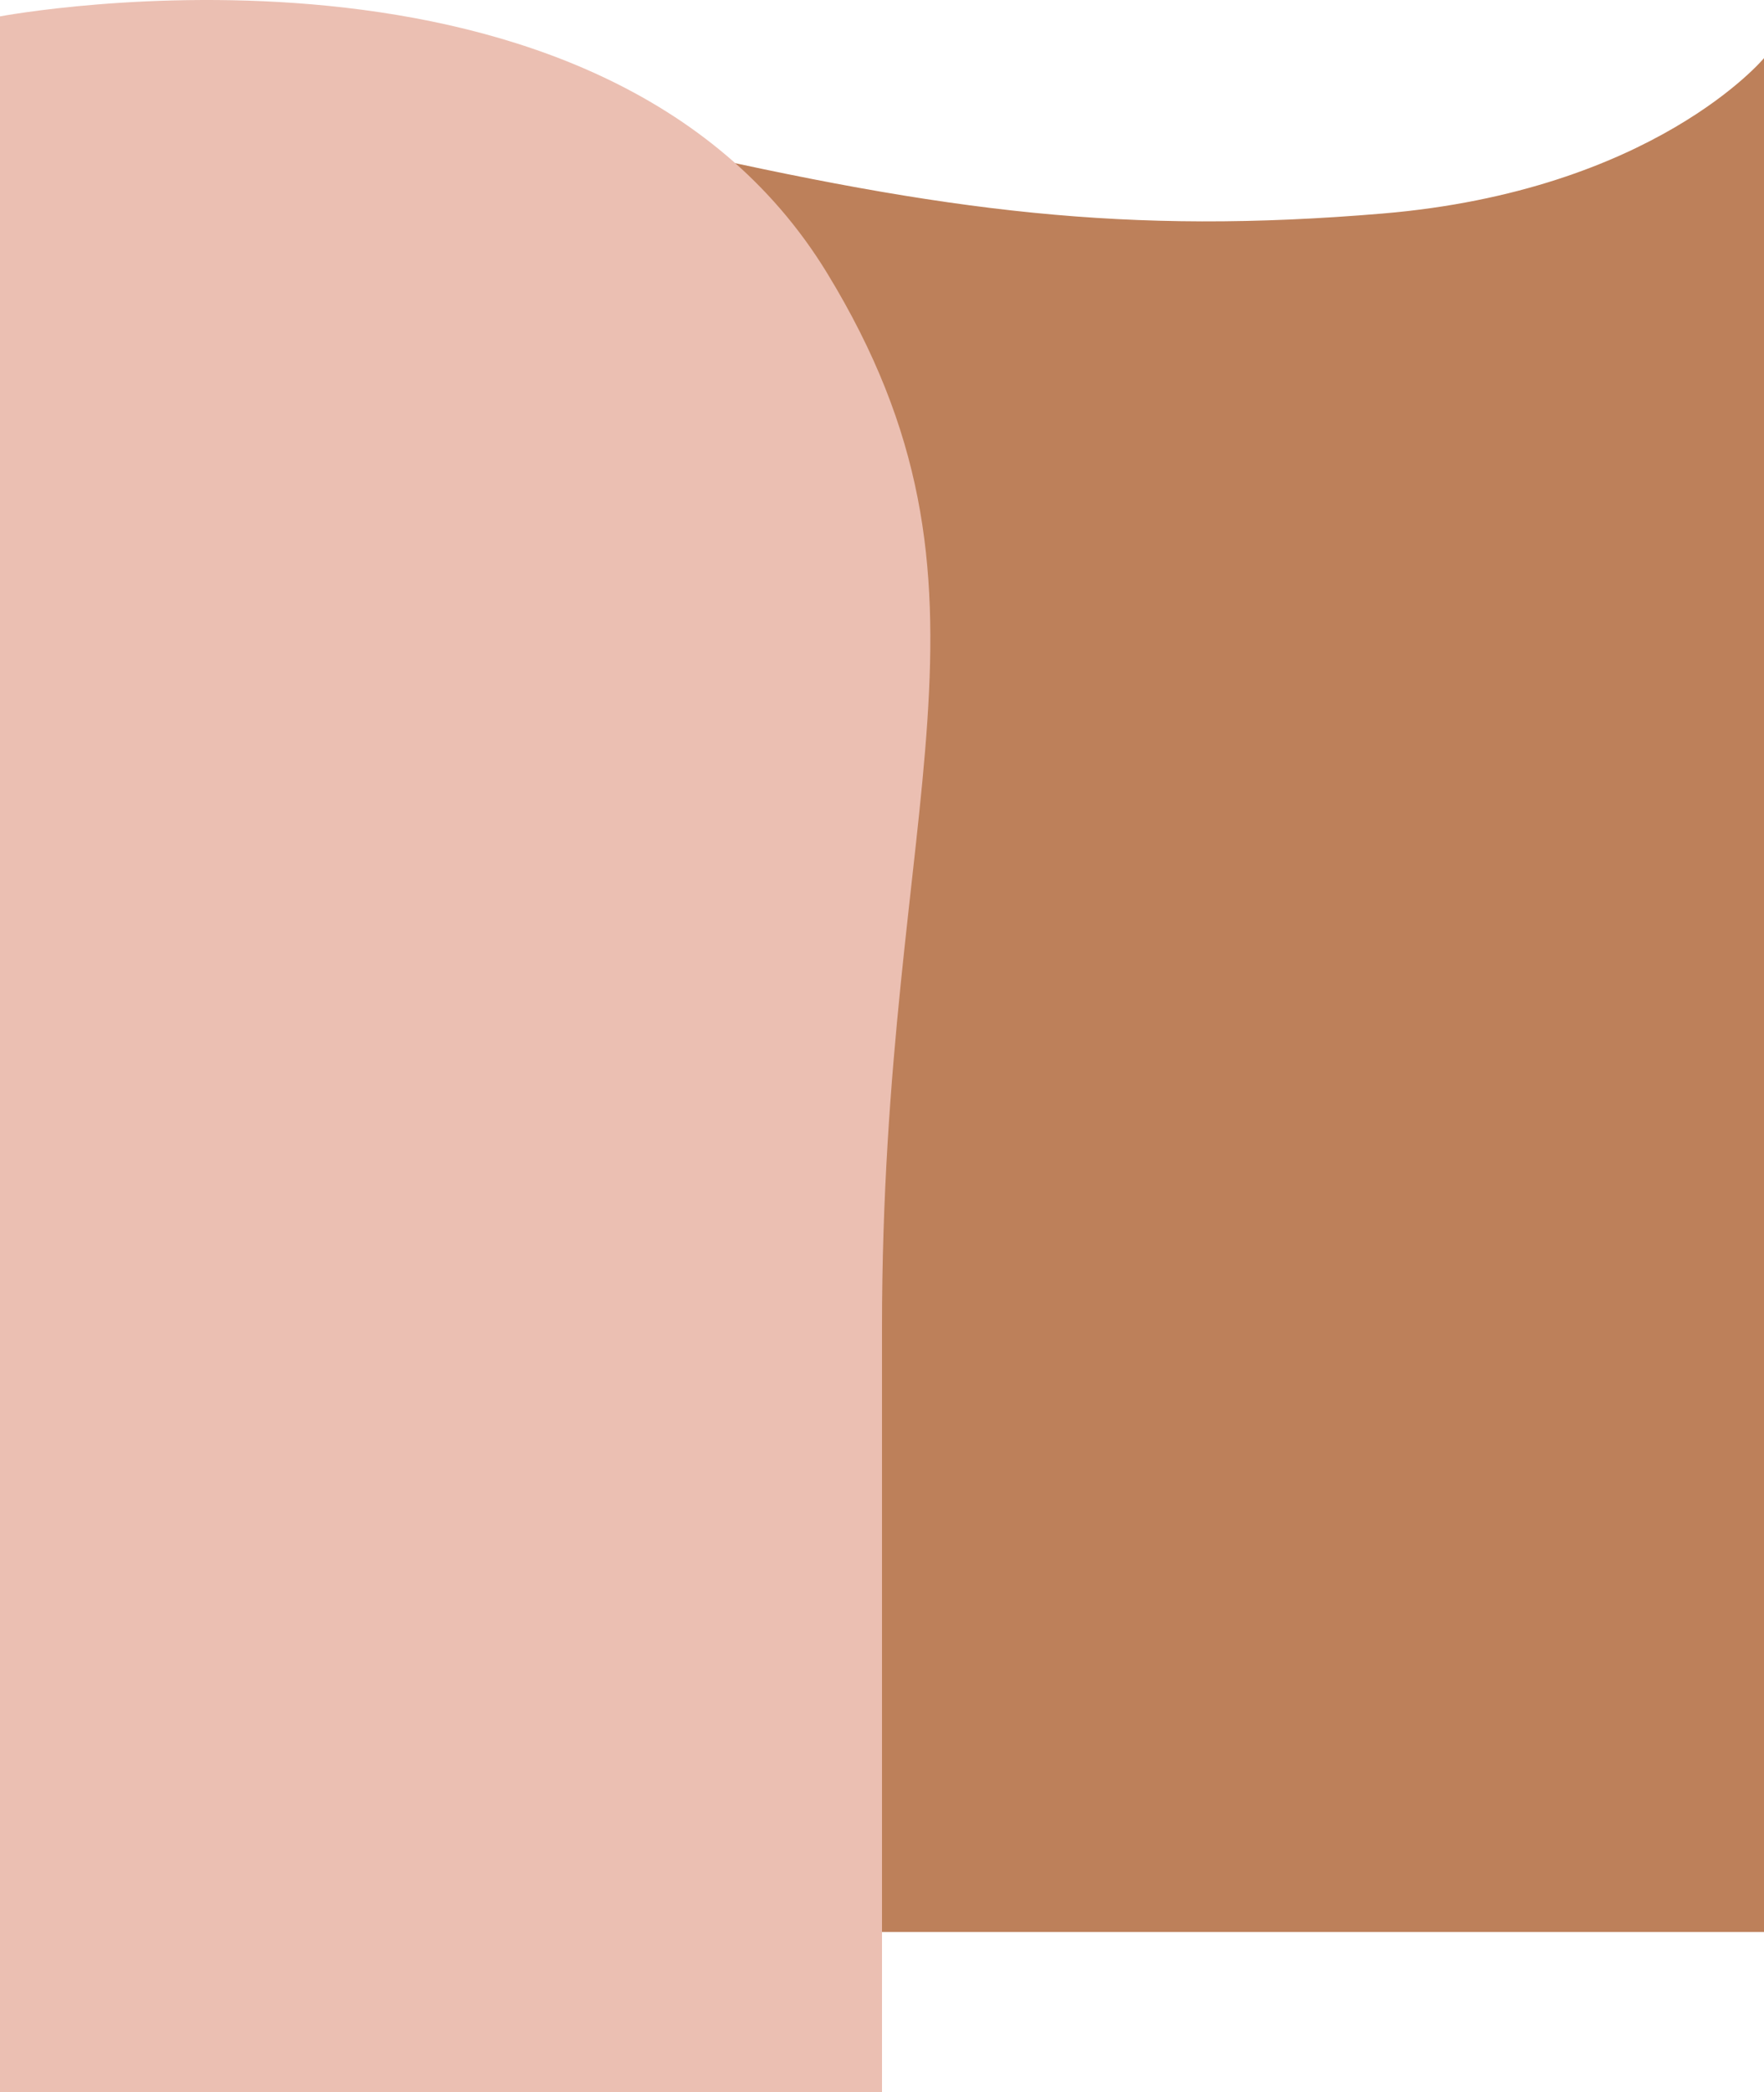
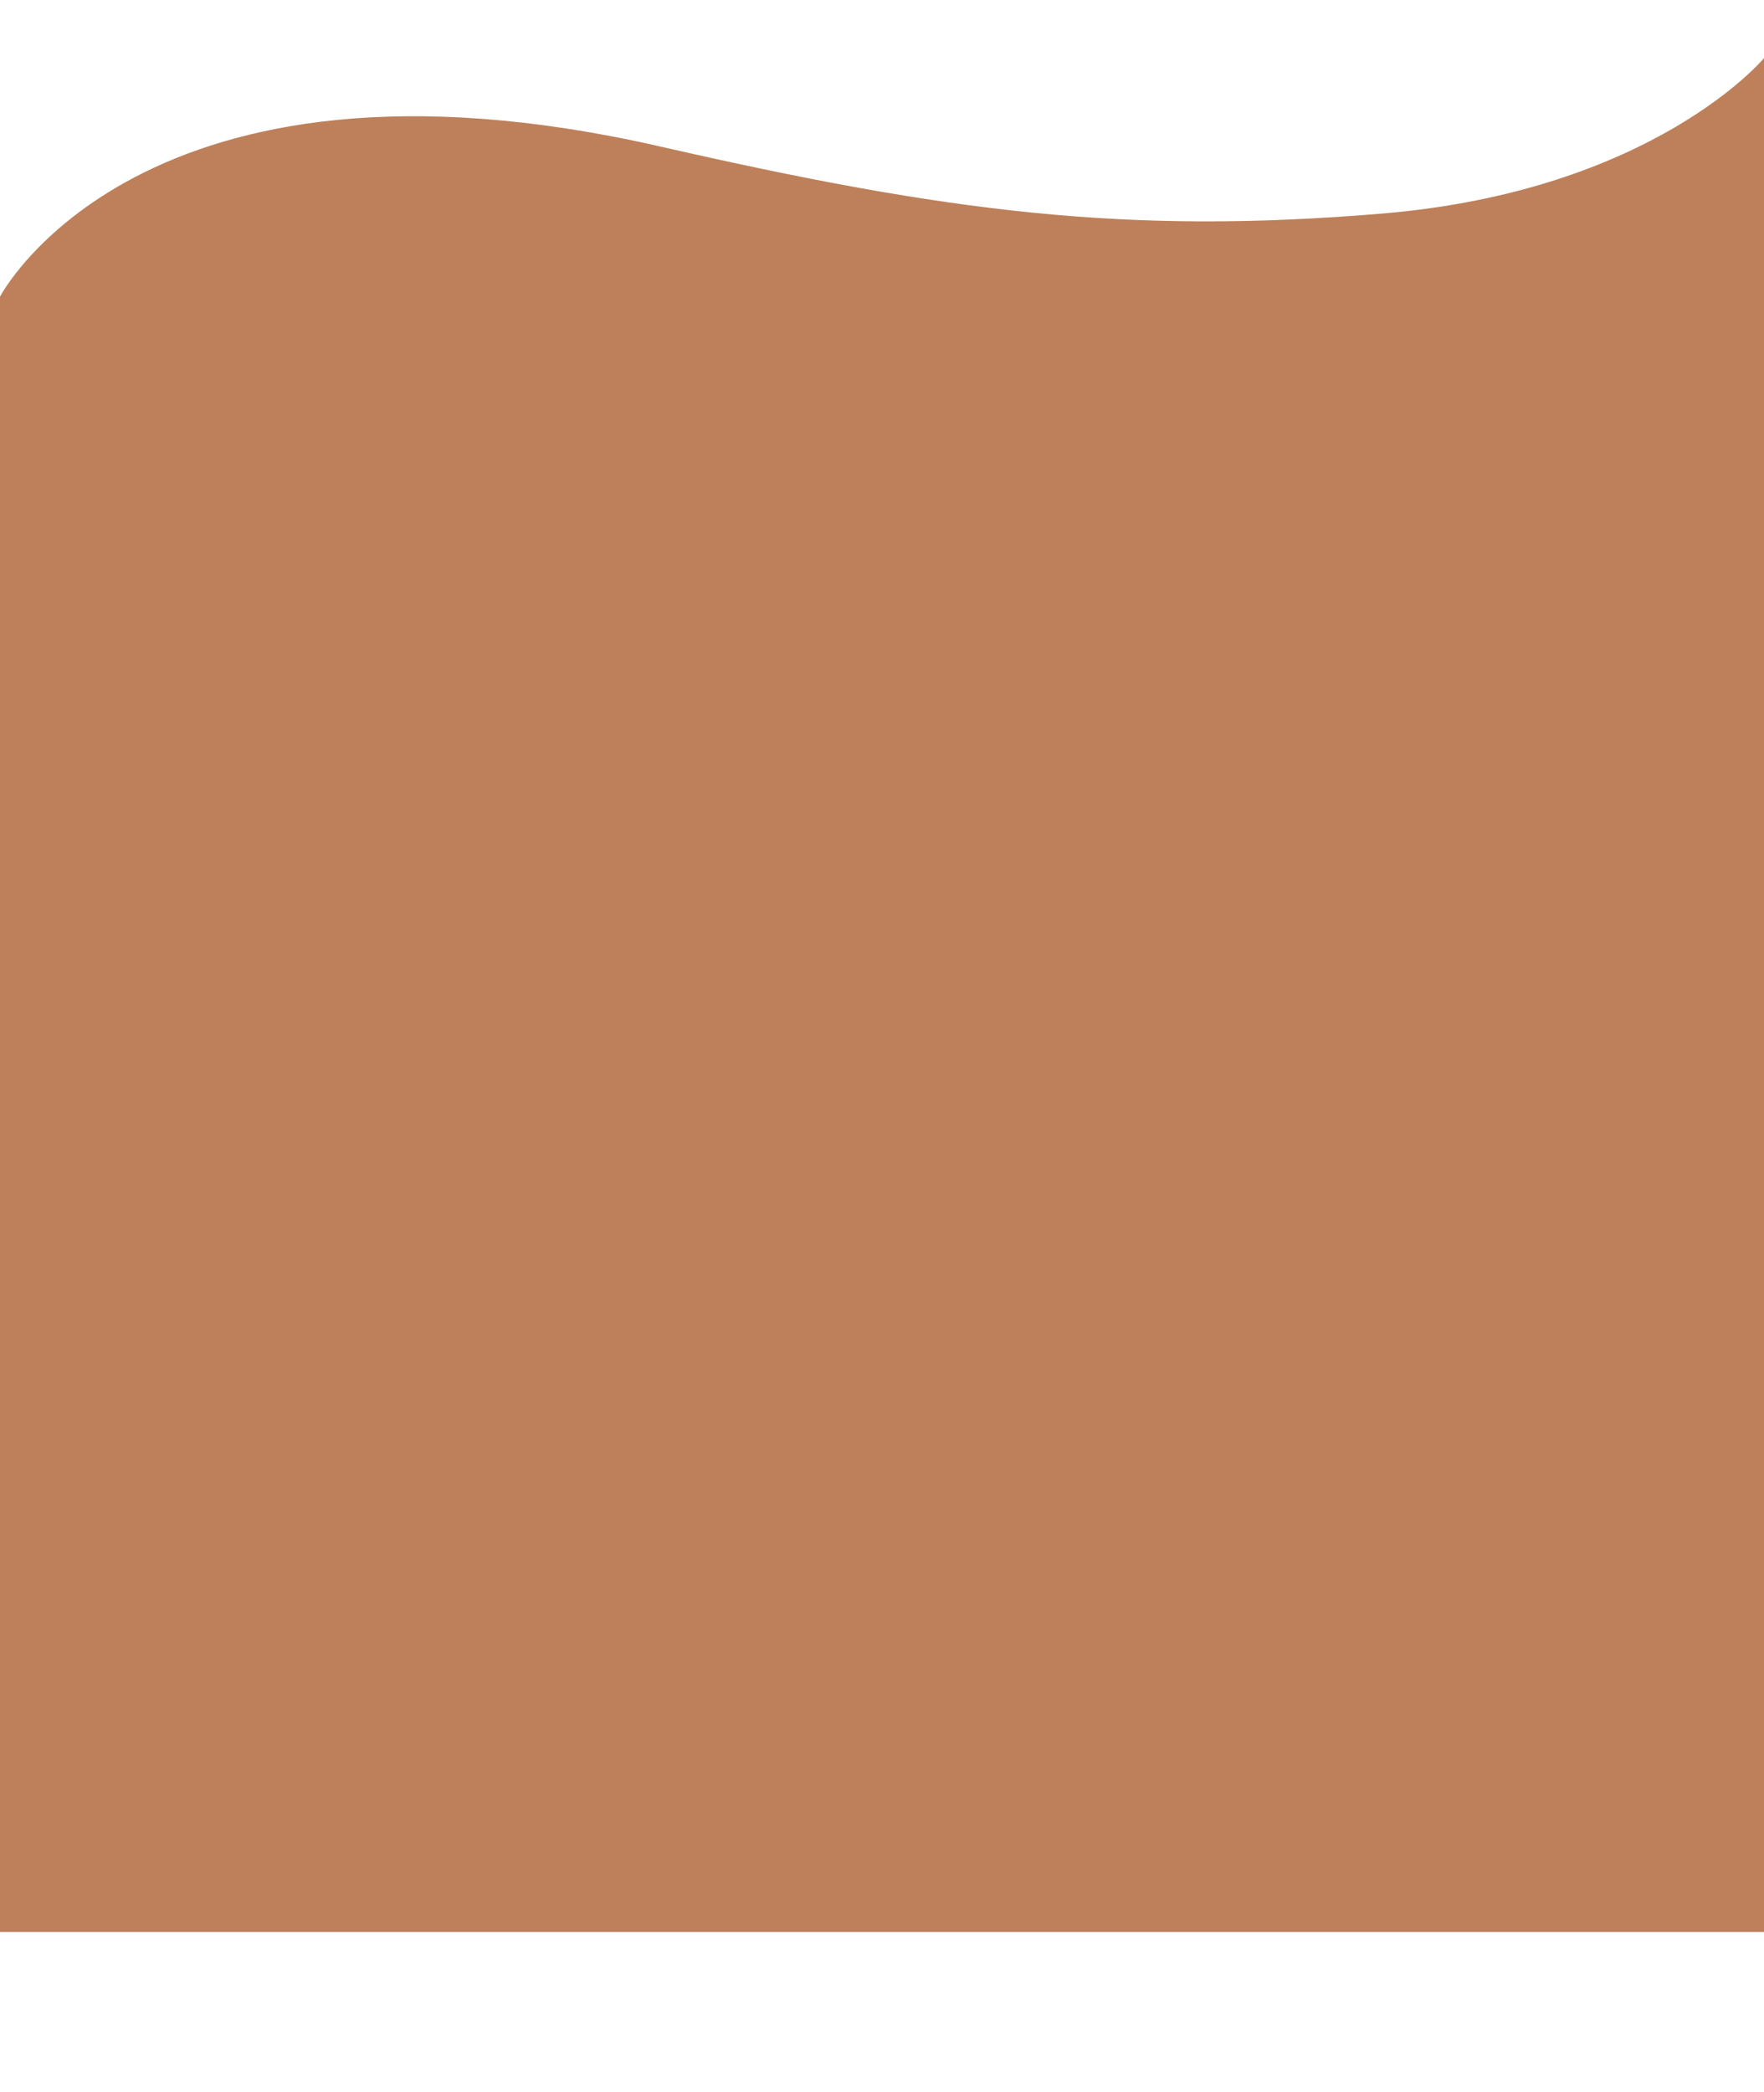
<svg xmlns="http://www.w3.org/2000/svg" id="_レイヤー_2" viewBox="0 0 1280 1517.77">
  <defs>
    <style>.cls-1{fill:#bd805a;}.cls-1,.cls-2{stroke-width:0px;}.cls-2{fill:#ebbfb2;}</style>
  </defs>
  <g id="_レイヤー_3">
    <path class="cls-1" d="M0,1401.5h1280V42.18s-80.07,96.24-277.01,112.74c-185.56,15.55-315.25-.97-523.75-48.6C101.67,20.08,0,215.18,0,215.18v1186.32Z" />
-     <path class="cls-2" d="M0,1517.77h640v-554.65c0-384.62,101-534.04-39.76-764.91C436.44-70.45,0,11.89,0,11.89v1505.88Z" />
  </g>
</svg>